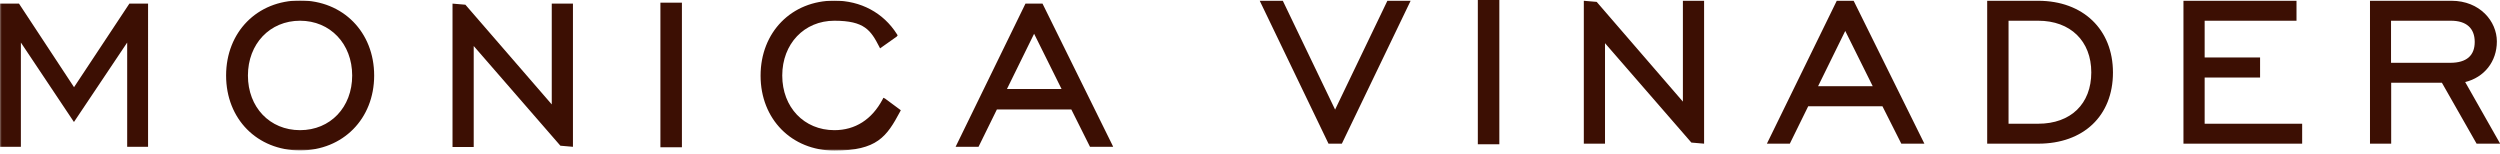
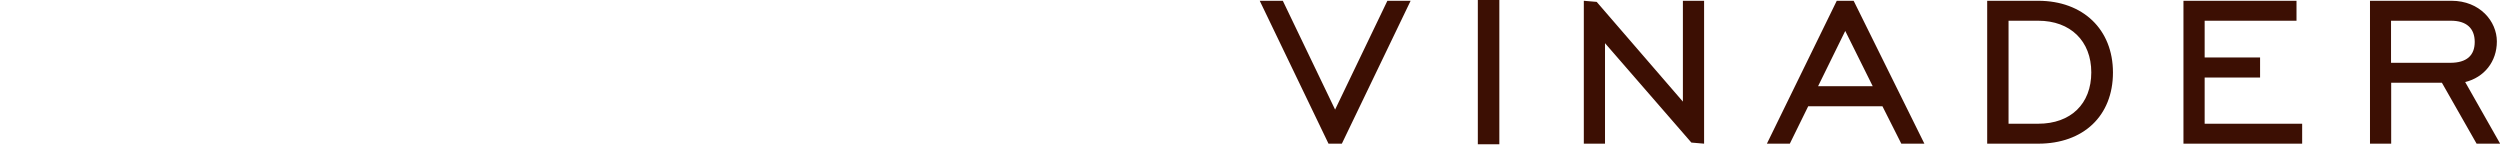
<svg xmlns="http://www.w3.org/2000/svg" id="Layer_1" viewBox="0 0 1592.2 98">
  <defs>
    <style>      .st0 {        mask: url(#mask);      }      .st1 {        fill: #fff;      }      .st1, .st2 {        fill-rule: evenodd;      }      .st2 {        fill: #3c0f03;      }    </style>
    <mask id="mask" x="0" y=".3" width="709" height="95.6" maskUnits="userSpaceOnUse">
      <g id="mask-2">
-         <polygon id="path-1" class="st1" points=".1 .3 709 .3 709 95.9 .1 95.9 .1 .3" />
-       </g>
+         </g>
    </mask>
  </defs>
  <g id="Desktop-Creative-Concept">
    <g id="Home---Navigation---Shop-Final">
      <g id="Nav">
        <g id="Group-6">
          <g id="Group-3">
            <g class="st0">
              <path id="Fill-1" class="st2" d="M191.1,82.9c-19.3,0-33.2-14.6-33.2-34.8s14-34.9,33.2-34.9,33.2,14.7,33.2,34.9-13.9,34.8-33.2,34.8h0ZM191.1.3c-27.3,0-47.1,20.1-47.1,47.8s19.8,47.7,47.1,47.7,47.2-20.1,47.2-47.7S218.5.3,191.1.3h0ZM562.6,62.3l-.5,1c-6.8,12.8-17.4,19.6-30.7,19.6-19.3,0-33.2-14.6-33.2-34.8s14-34.9,33.2-34.9,23.2,6.1,28.6,16.6l.5,1,10.6-7.5.6-.8-.5-.8c-8.6-13.6-23.1-21.3-39.8-21.3-27.3,0-47,20.1-47,47.8s19.8,47.7,47,47.7,33.3-8.8,41.9-24.9l.4-.8-10-7.4-1-.5ZM641.3,56.7l17.3-35.2,17.5,35.2h-34.8ZM663.9,2.3h-10.8l-44.5,91.2h14.6l11.7-23.8h47.4l11.9,23.8h14.8L664.2,2.8l-.3-.6ZM351.4,66.5L296.4,3l-8.2-.7v91.3h13.5V29.3l55.2,63.5,8,.7V2.3h-13.5v64.2ZM47.2,55.6L12.1,2.3H0v91.2h13.3V27.1l33.8,50.6,33.9-50.6v66.4h13.3V2.3h-11.9l-35.3,53.3ZM420.6,93.8h13.7V1.7h-13.7v92.1Z" />
            </g>
          </g>
          <path id="Fill-4" class="st2" d="M941.2,91.9h13.7V0h-13.7v91.9ZM850.3,69.8L817,.5h-14.7l43.8,91h8.5L898.4.5h-14.8l-33.3,69.3ZM1071.7,64.6L1016.9,1.2l-8.2-.7v91h13.5V27.5l55,63.3,8.1.7V.5h-13.5v64.1ZM1298.1,78.8h-18.9V13.2h18.9c20.5,0,33.8,12.9,33.8,32.9s-13,32.7-33.8,32.7h0ZM1298.1.5h-32.5v91h32.5c28.9,0,47.6-17.8,47.6-45.3S1326.6.5,1298.1.5h0ZM1522.8,39.9V13.2h38.2c9.8,0,15.1,4.8,15.1,13.5s-5.2,13.3-15.6,13.3h-37.8ZM1569.9,52.3c12.3-3,20.3-13.1,20.3-25.9s-10.8-25.9-28.9-25.9h-51.9v91h13.5v-38.8h32.3l22.1,38.8h15l-22.3-39.3ZM1404.1,49.4h35.3v-12.8h-35.3V13.2h58.5V.5h-72v91h75.6v-12.7h-62.1v-29.5ZM1157.9,54.9l17.3-35.2,17.5,35.2h-34.7ZM1180.5.5h-10.7l-44.5,91h14.6l11.7-23.8h47.3l12,23.8h14.7L1180.8,1l-.3-.5Z" />
        </g>
      </g>
    </g>
  </g>
</svg>